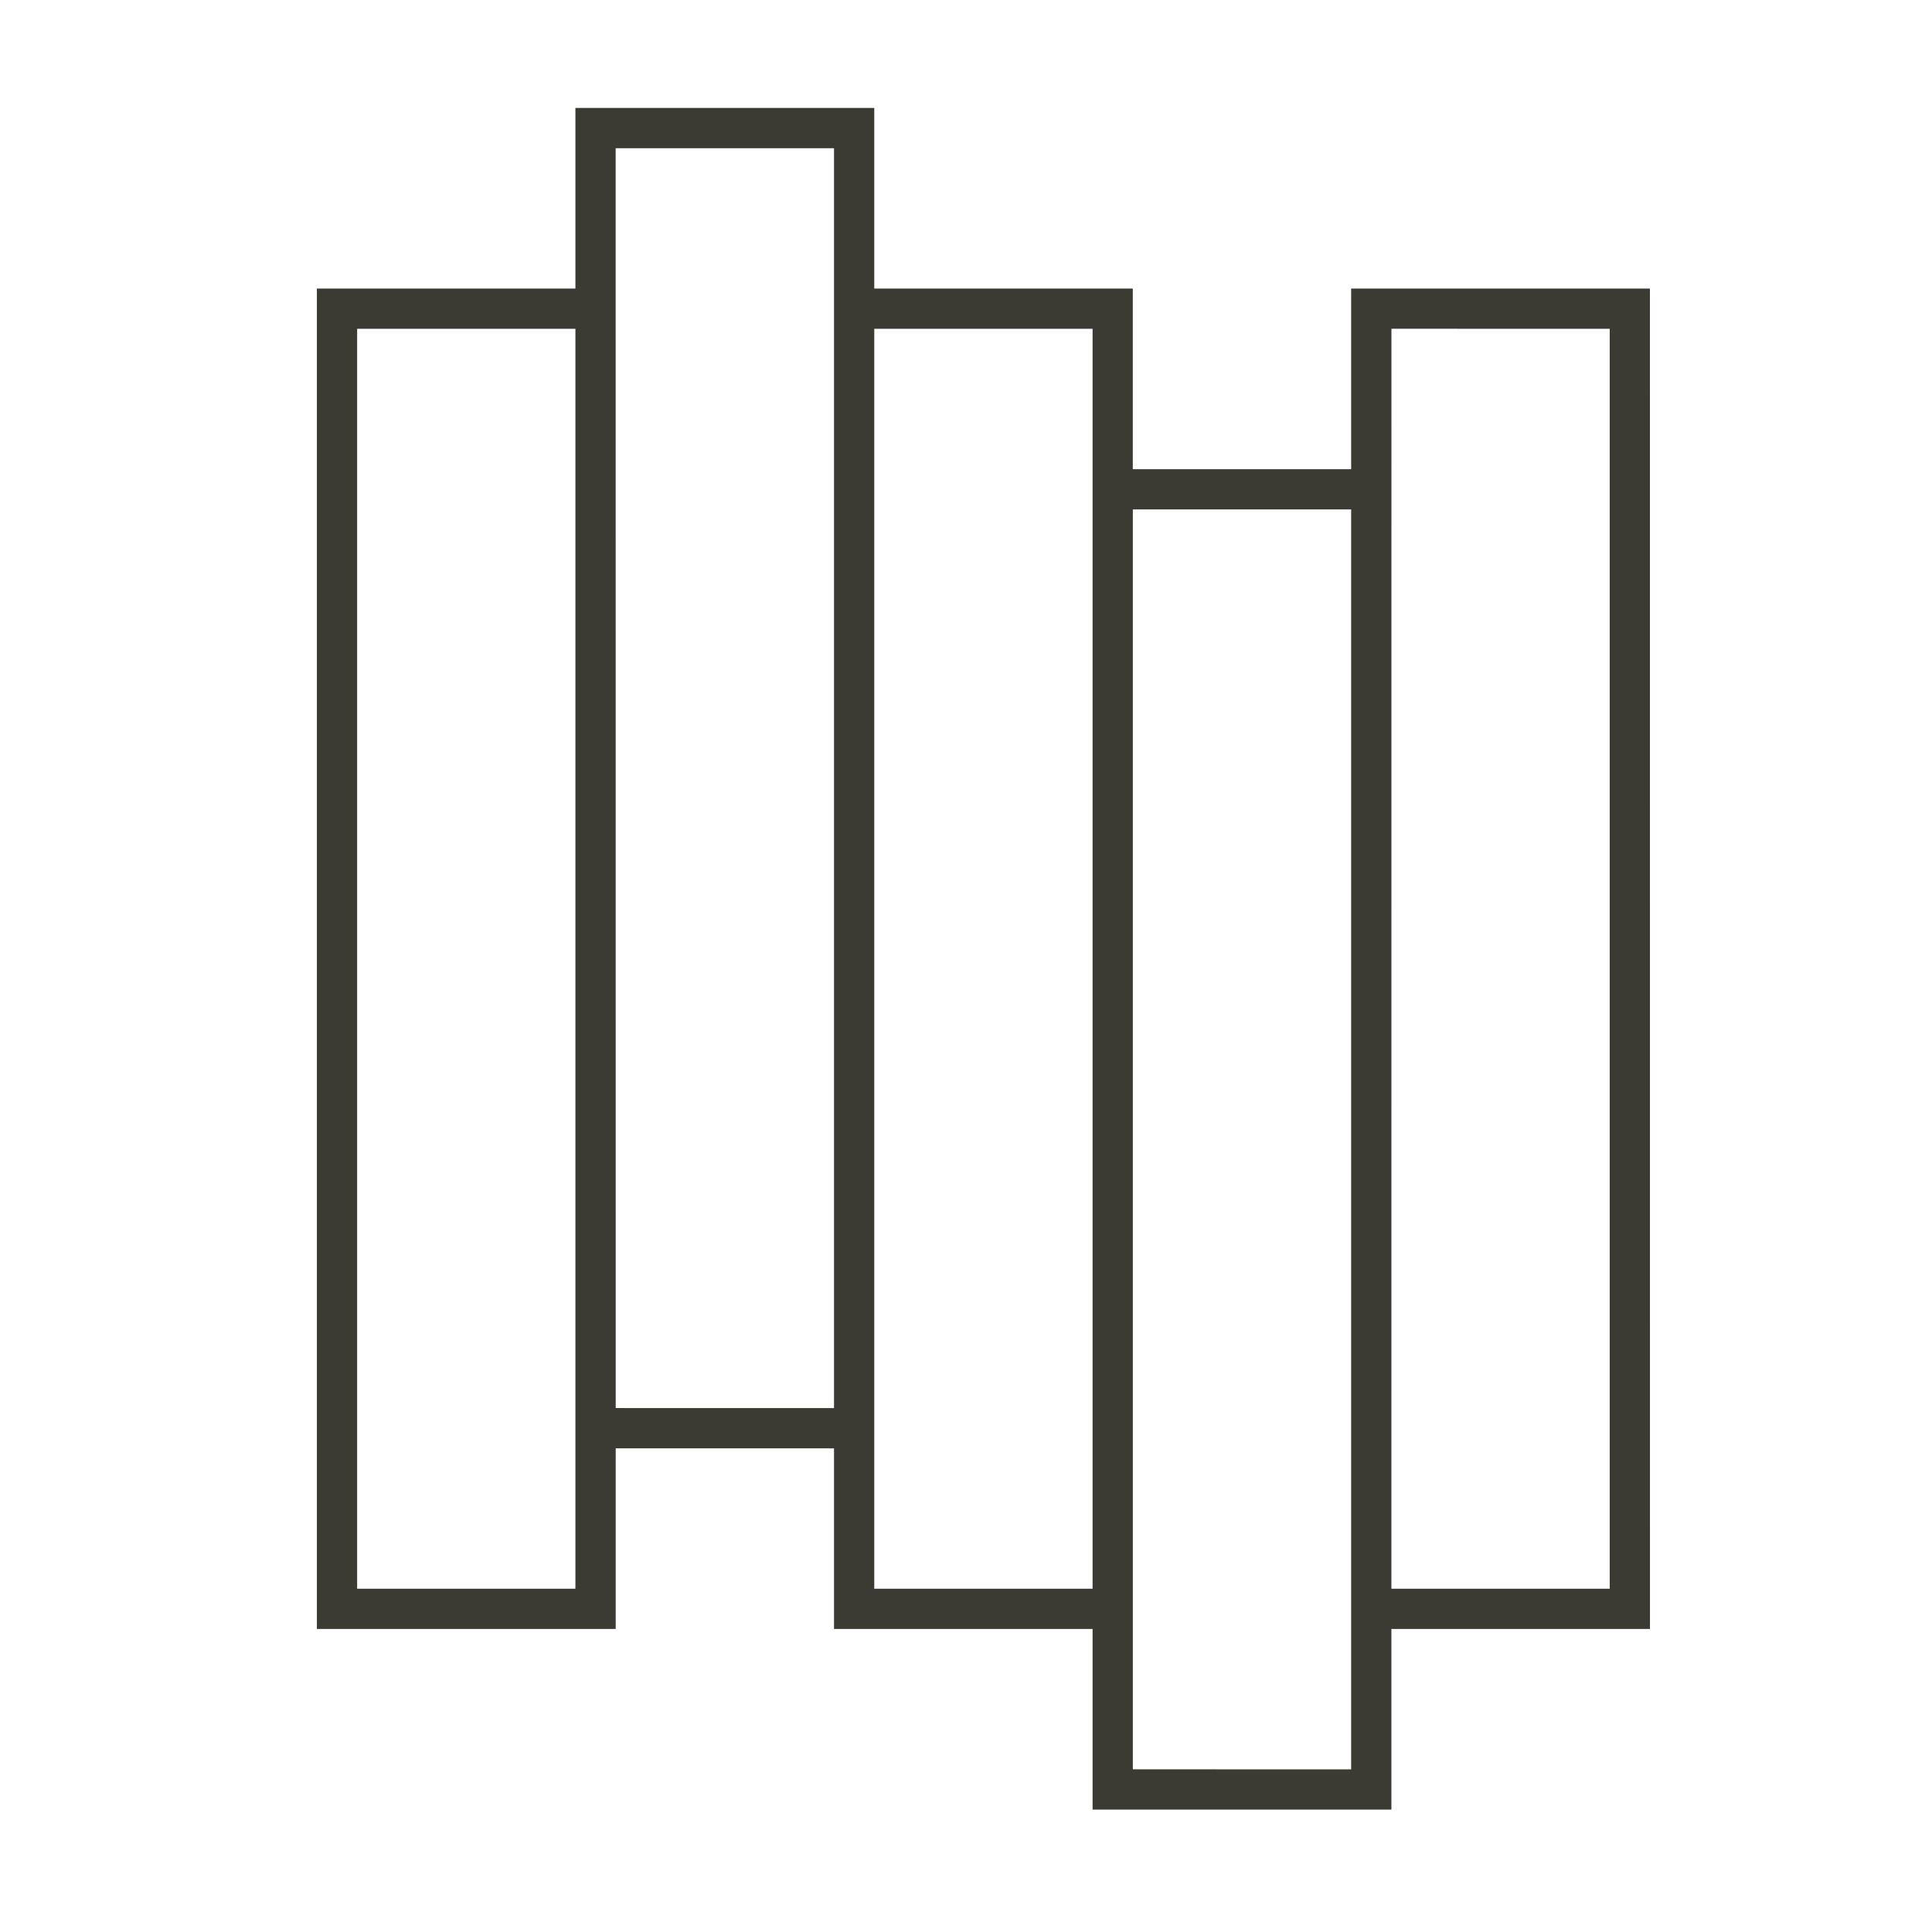
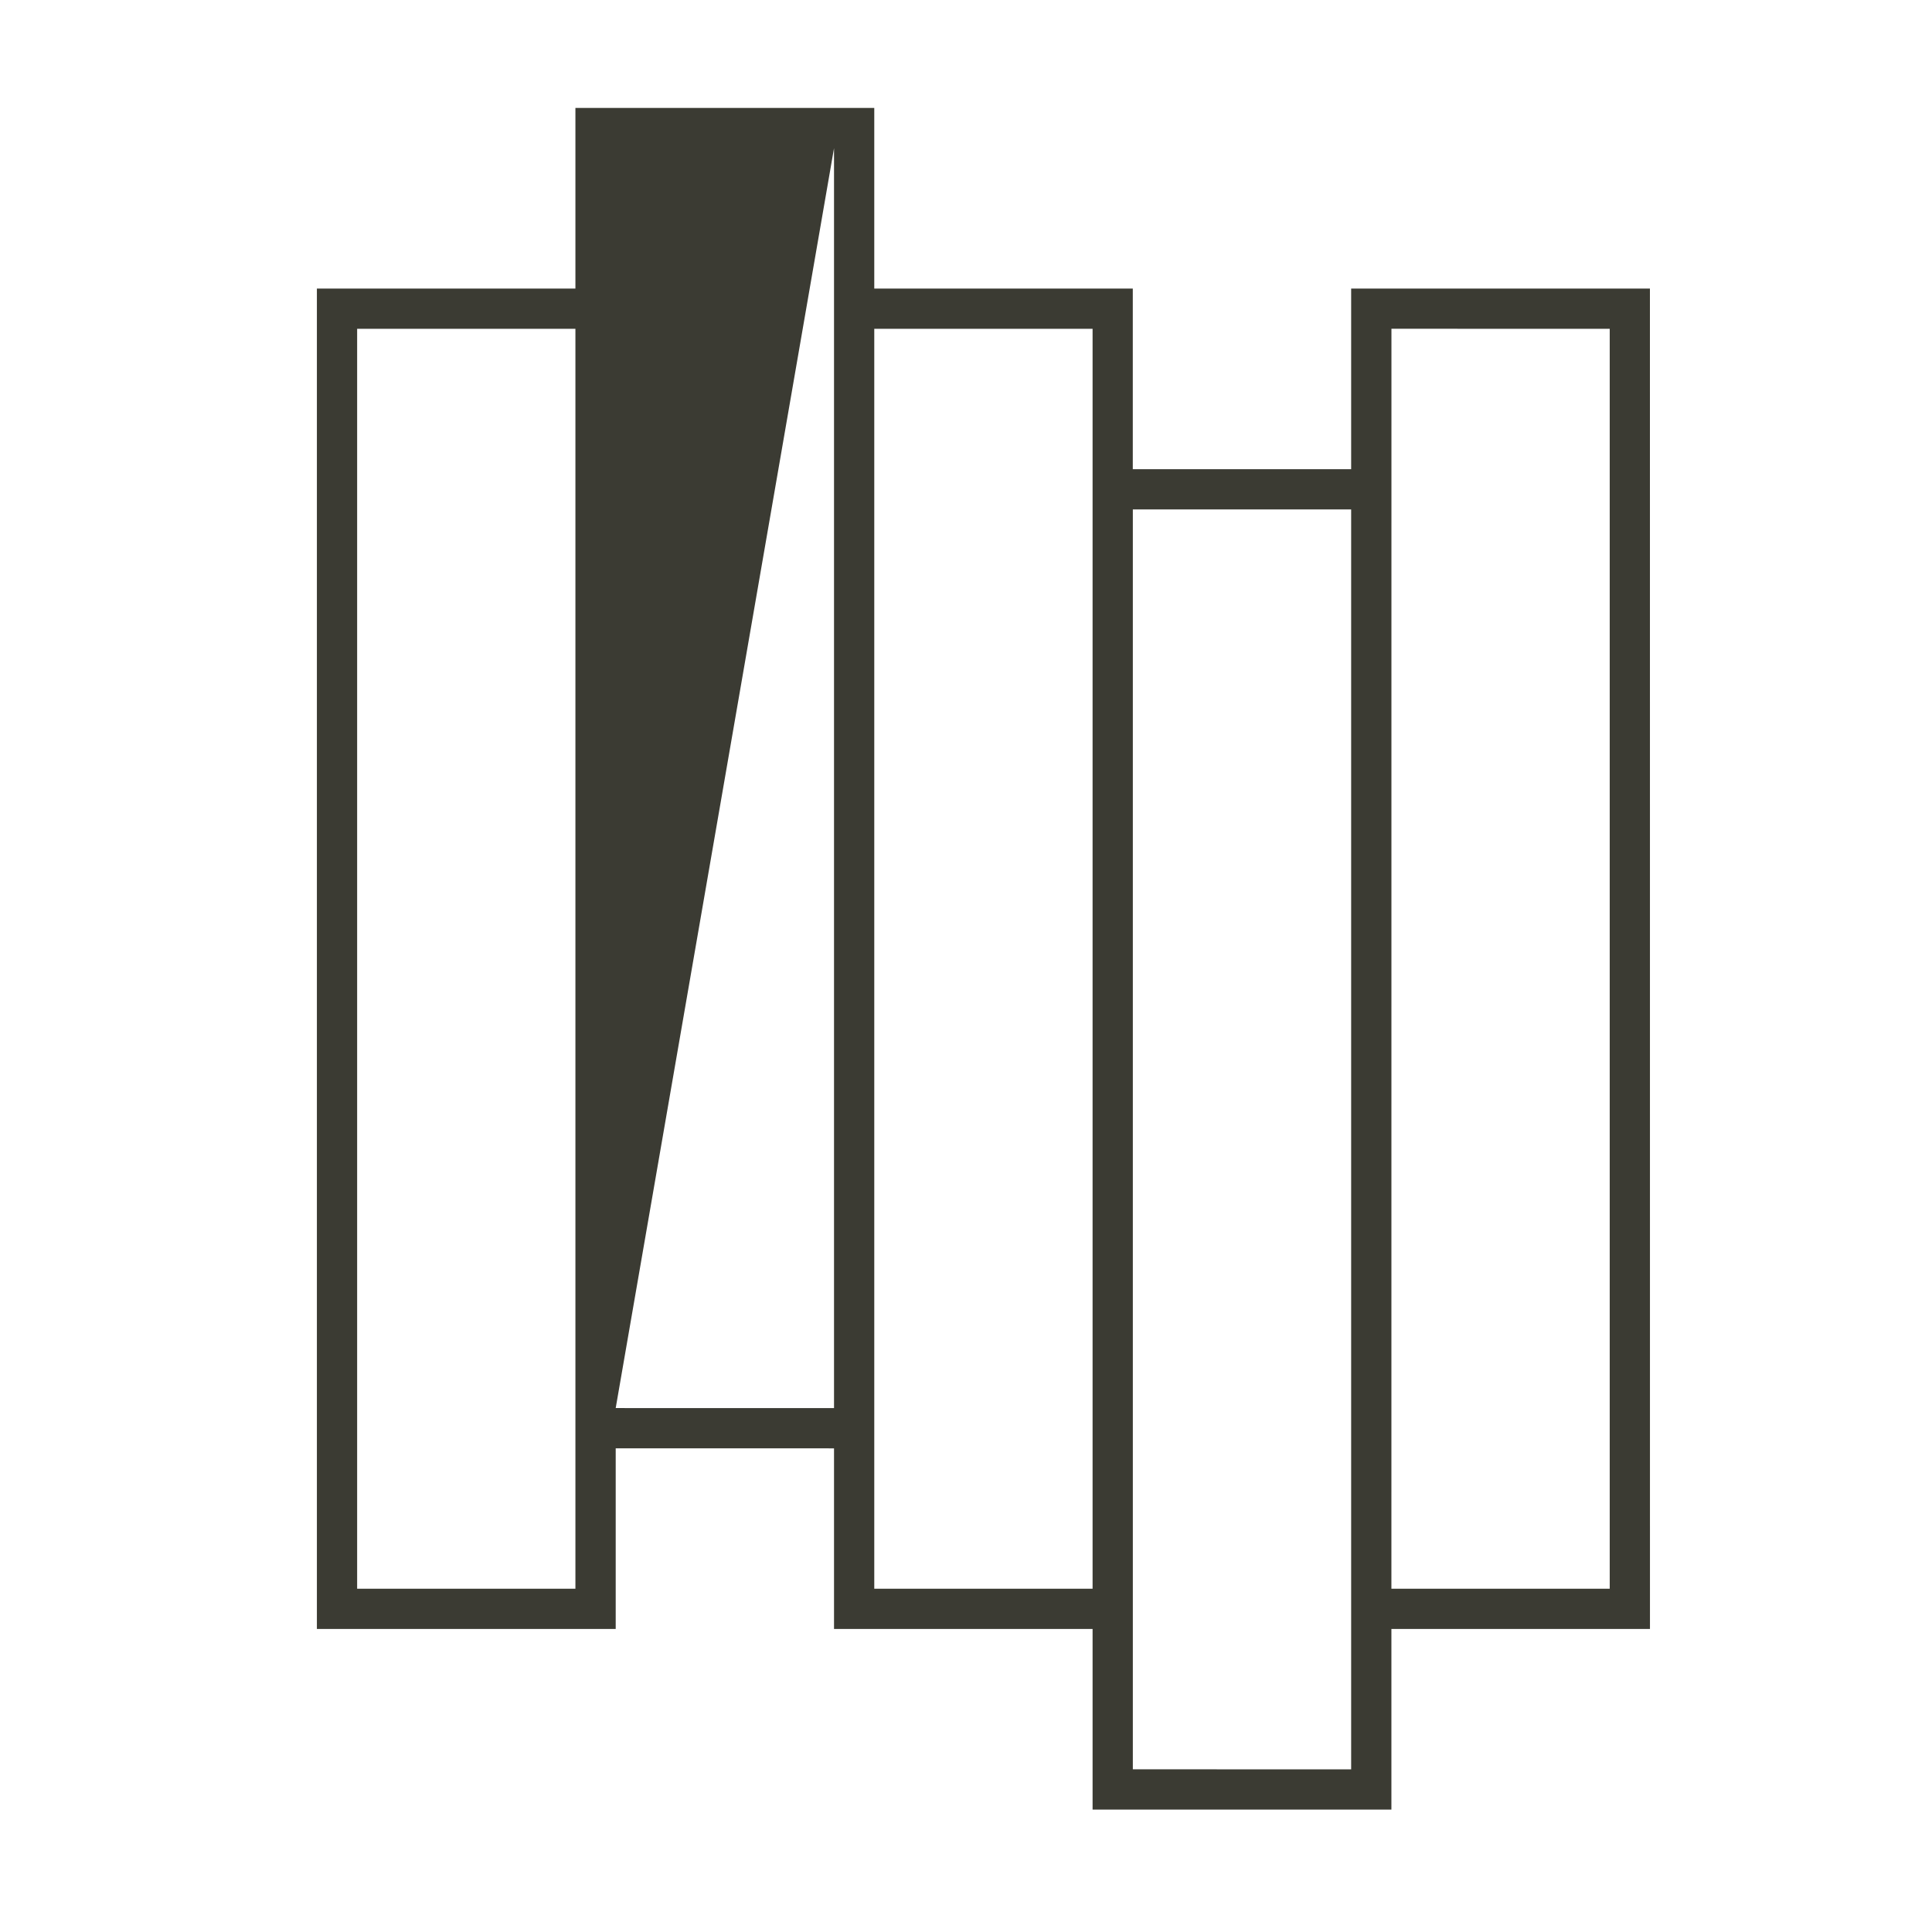
<svg xmlns="http://www.w3.org/2000/svg" width="48" height="48" viewBox="0 0 48 48" fill="none">
-   <path d="M40.993 40.471L34.569 40.471V44.959H27.145V40.471L20.721 40.471V35.984L15.297 35.983L15.297 40.471L7.873 40.471L7.873 7.169L14.296 7.169V2.682H21.721V7.169H28.144L28.144 11.657H33.569V7.169L40.992 7.169L40.993 40.471ZM34.569 39.471L39.993 39.471V8.169L34.57 8.168L34.569 39.471ZM28.145 43.958L33.569 43.959V12.656L28.145 12.656V43.958ZM21.721 39.471L27.145 39.471V8.169L21.721 8.169V39.471ZM15.297 34.983L20.721 34.984V3.682H15.296L15.297 34.983ZM8.873 39.471H14.296V8.169L8.873 8.169L8.873 39.471Z" fill="#3B3B33" />
+   <path d="M40.993 40.471L34.569 40.471V44.959H27.145V40.471L20.721 40.471V35.984L15.297 35.983L15.297 40.471L7.873 40.471L7.873 7.169L14.296 7.169V2.682H21.721V7.169H28.144L28.144 11.657H33.569V7.169L40.992 7.169L40.993 40.471ZM34.569 39.471L39.993 39.471V8.169L34.57 8.168L34.569 39.471ZM28.145 43.958L33.569 43.959V12.656L28.145 12.656V43.958ZM21.721 39.471L27.145 39.471V8.169L21.721 8.169V39.471ZM15.297 34.983L20.721 34.984V3.682L15.297 34.983ZM8.873 39.471H14.296V8.169L8.873 8.169L8.873 39.471Z" fill="#3B3B33" />
</svg>